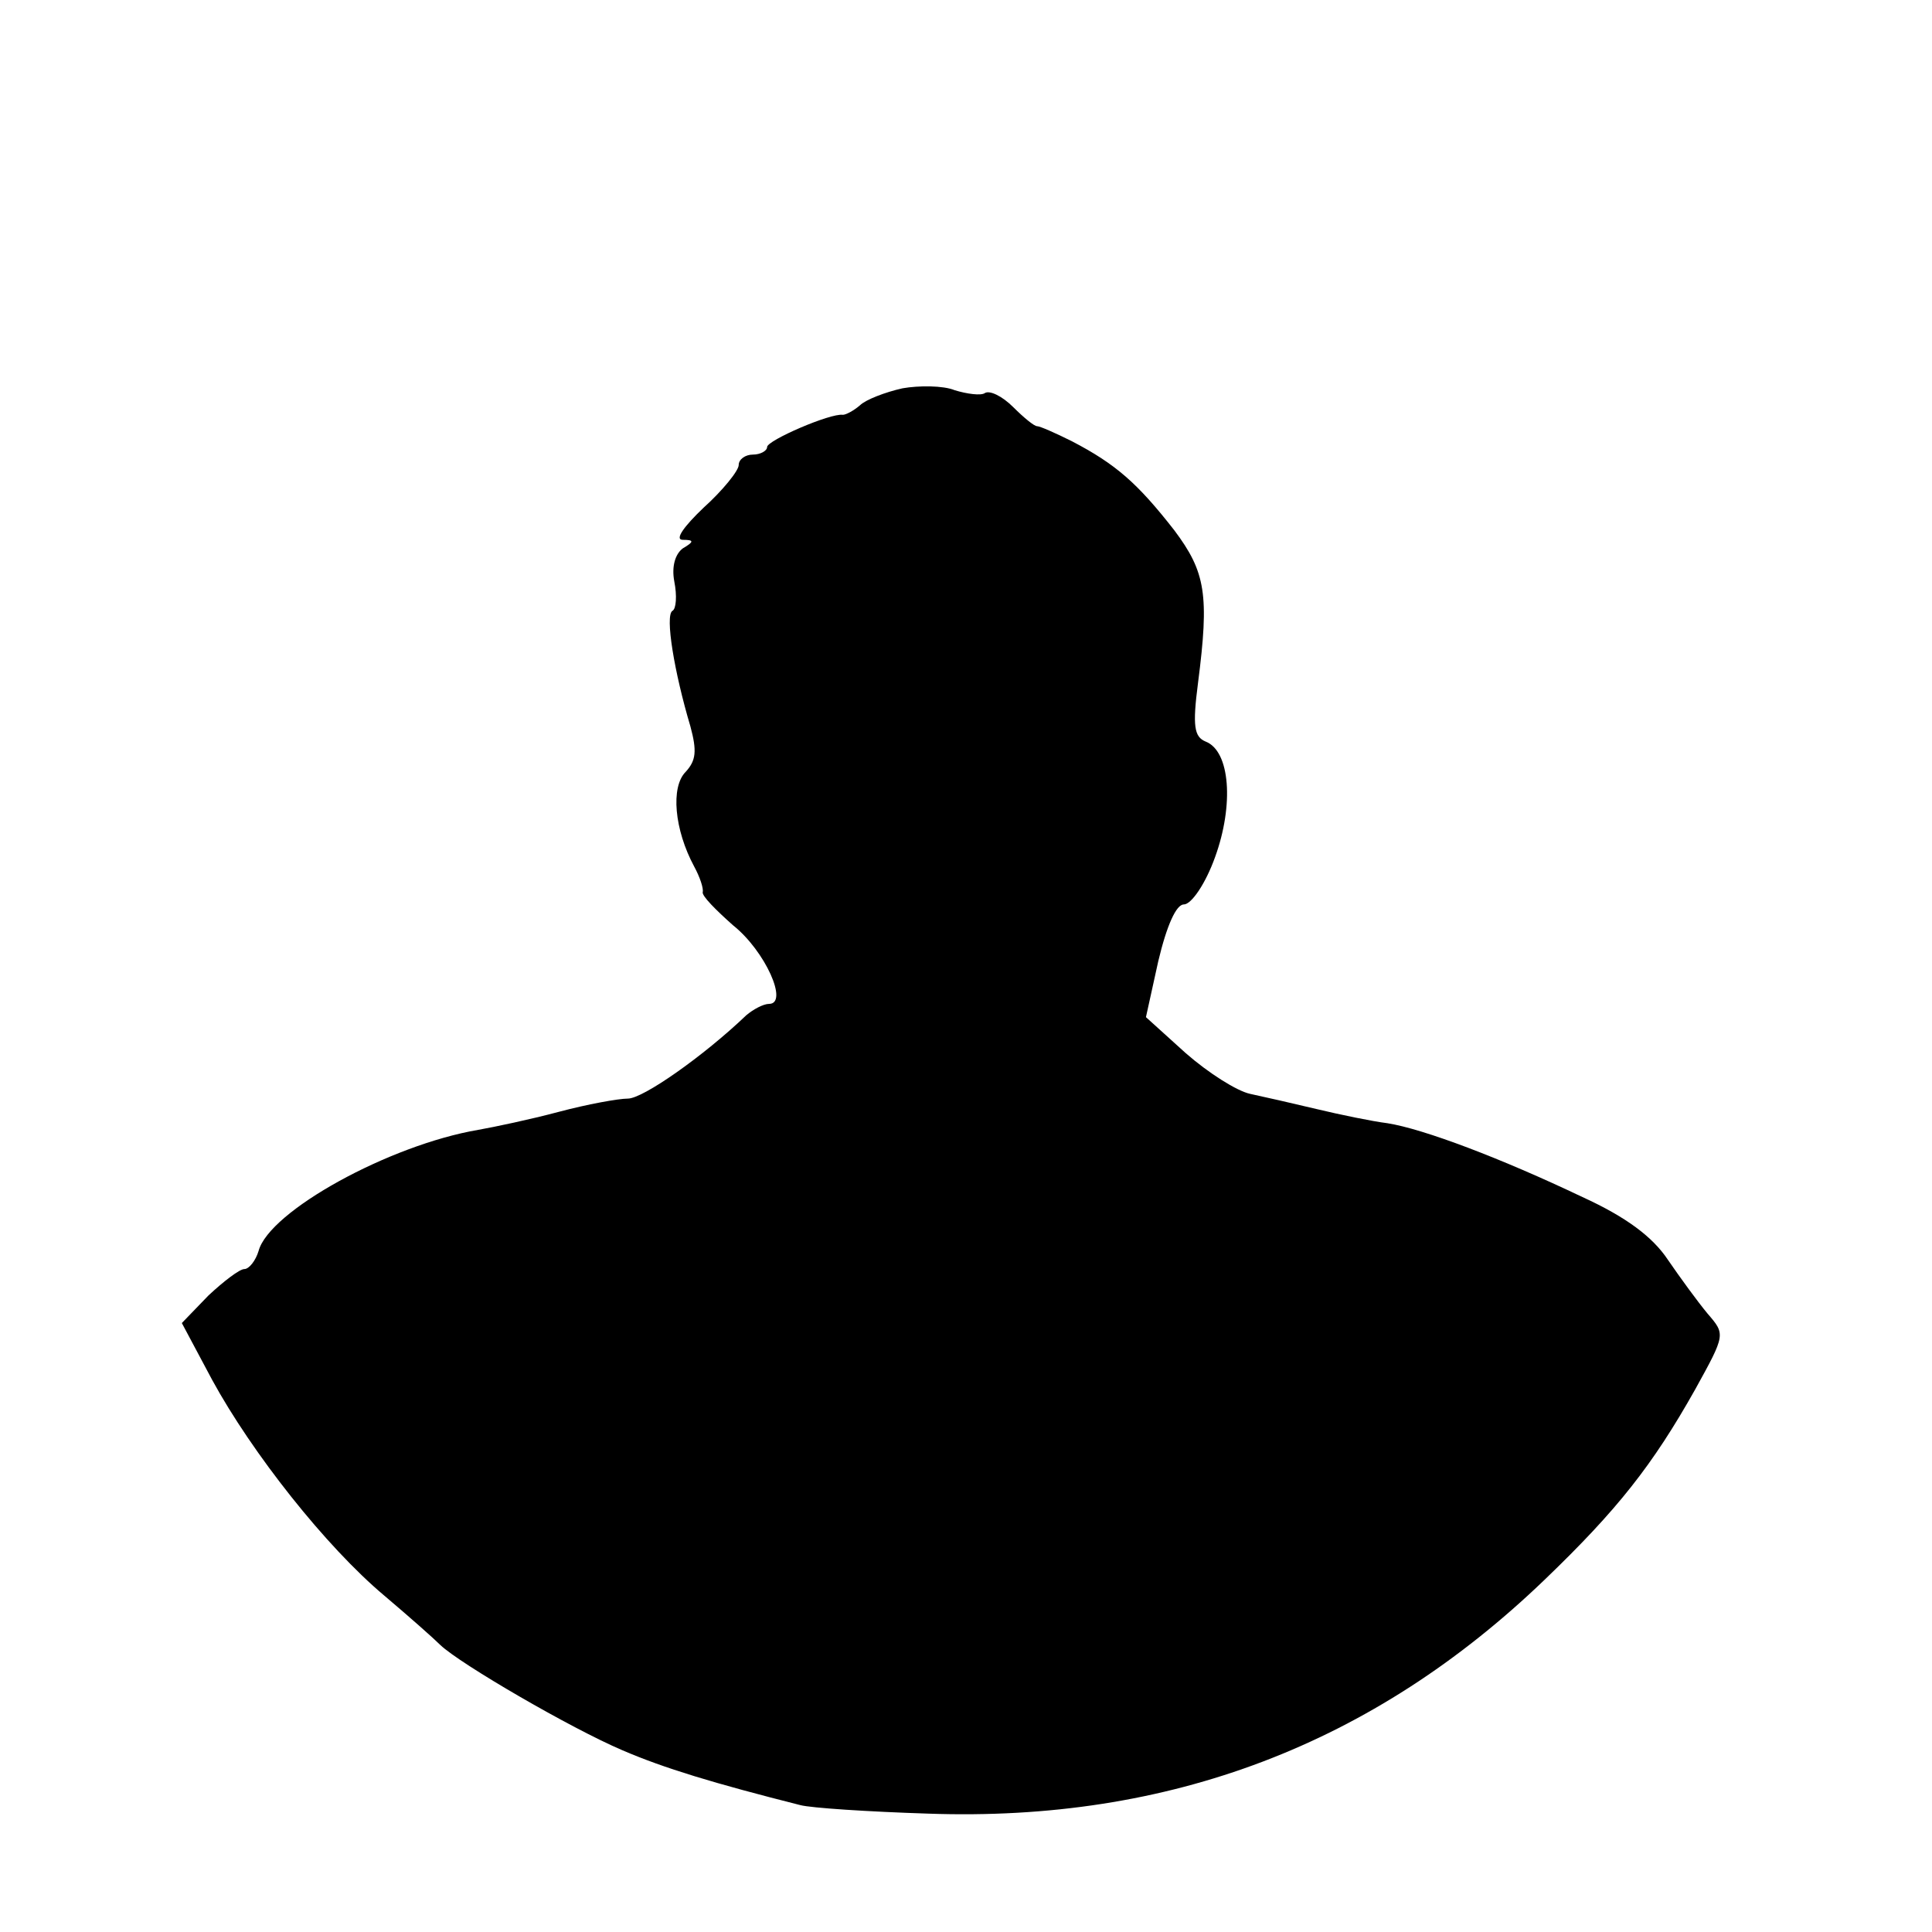
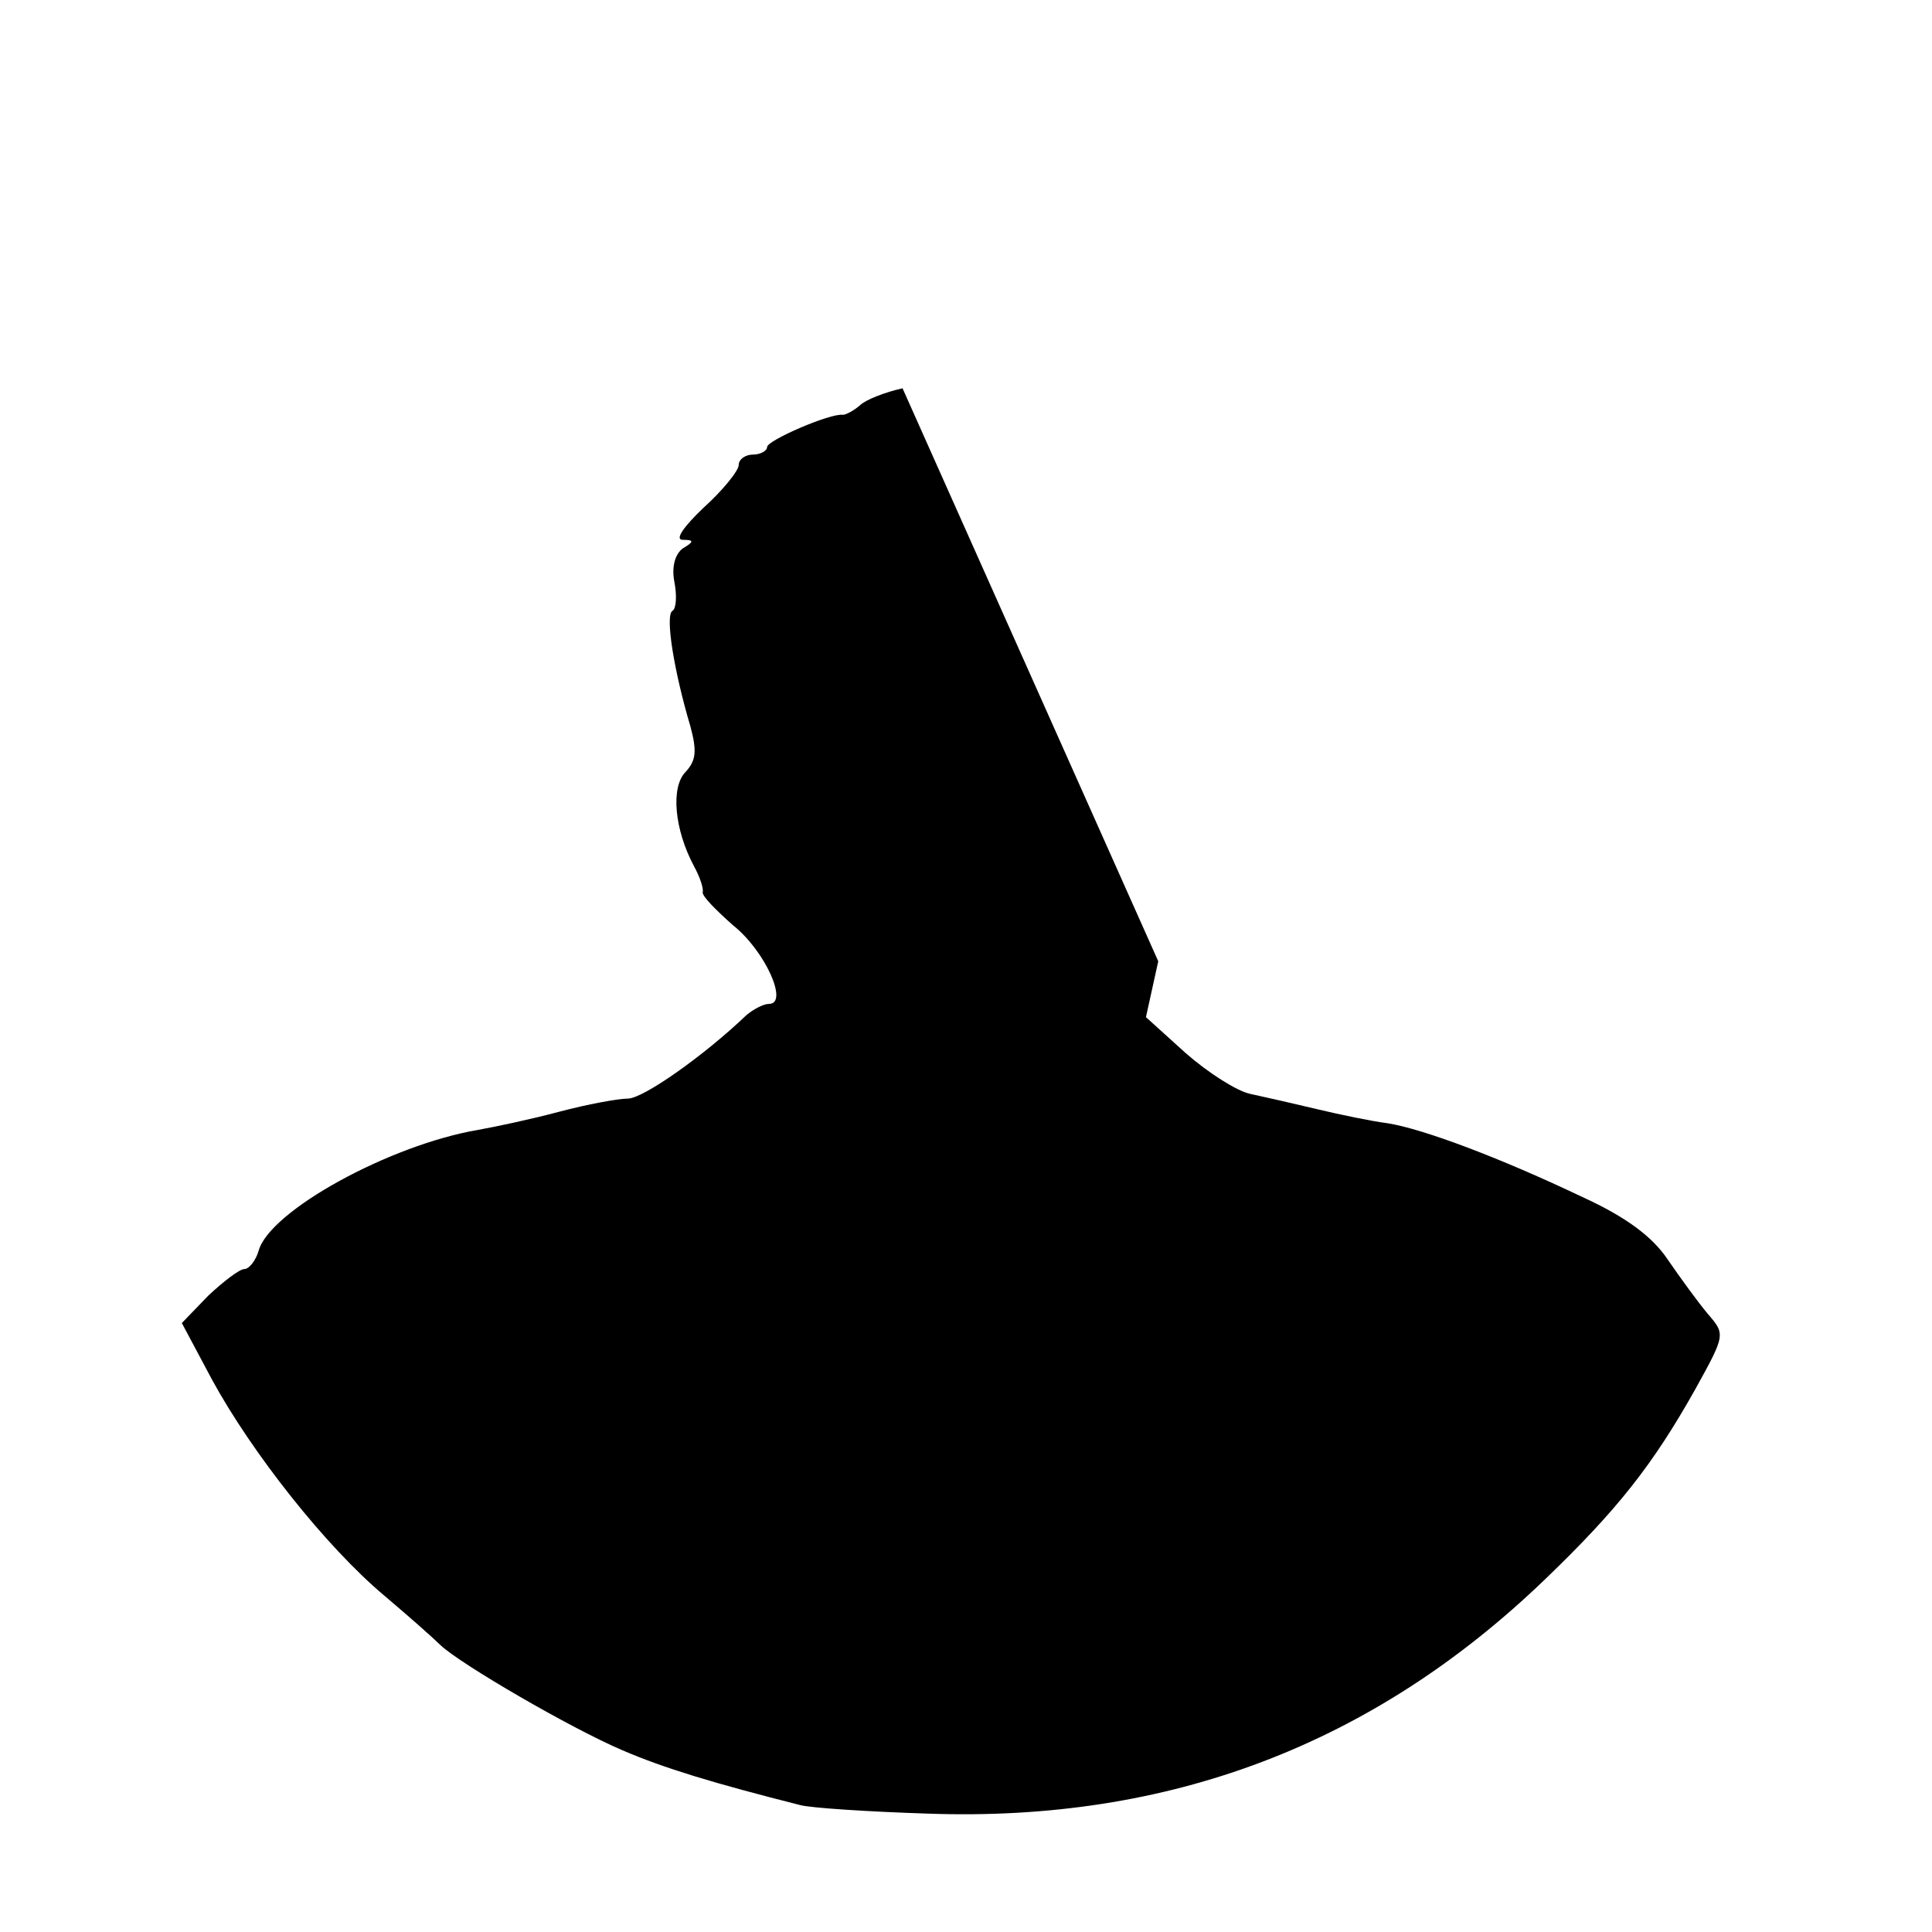
<svg xmlns="http://www.w3.org/2000/svg" version="1.0" width="204pt" height="204pt" viewBox="0 0 204 204" preserveAspectRatio="xMidYMid meet">
  <g transform="translate(0,204) scale(0.1,-0.1)" fill="#000000" stroke="none">
-     <path d="M953 1630 c-18 -4 -39 -12 -45 -18 -7 -6 -15 -10 -18 -10 -13 2 -80 -27 -80 -34 0 -4 -7 -8 -15 -8 -8 0 -15 -5 -15 -11 0 -6 -17 -27 -37 -45 -21 -20 -31 -34 -22 -34 12 0 12 -2 0 -9 -8 -6 -12 -19 -9 -35 3 -15 2 -29 -2 -31 -8 -5 2 -65 19 -122 7 -26 6 -36 -5 -48 -16 -16 -12 -61 9 -100 6 -11 10 -23 9 -27 -1 -4 14 -19 32 -35 34 -27 59 -83 38 -83 -6 0 -17 -6 -24 -12 -45 -43 -109 -88 -125 -88 -10 0 -43 -6 -73 -14 -30 -8 -68 -16 -85 -19 -94 -16 -221 -86 -232 -128 -3 -10 -10 -19 -15 -19 -5 0 -22 -13 -38 -28 l-28 -29 32 -60 c42 -77 120 -176 182 -228 26 -22 52 -45 59 -52 21 -20 138 -88 192 -111 44 -19 97 -35 188 -58 11 -3 72 -7 135 -9 255 -9 470 73 651 247 77 74 114 121 159 201 32 58 32 58 13 80 -10 12 -29 38 -42 57 -16 24 -44 45 -90 66 -86 41 -168 72 -206 78 -16 2 -50 9 -75 15 -25 6 -56 13 -70 16 -14 3 -44 22 -68 43 l-42 38 13 59 c9 38 19 60 27 60 8 0 23 22 33 50 20 55 16 112 -10 122 -12 5 -14 16 -8 62 12 93 8 117 -25 161 -39 50 -62 70 -108 94 -18 9 -34 16 -37 16 -3 0 -14 9 -25 20 -12 12 -25 18 -30 15 -4 -3 -19 -1 -32 3 -12 5 -38 5 -55 2z" />
+     <path d="M953 1630 c-18 -4 -39 -12 -45 -18 -7 -6 -15 -10 -18 -10 -13 2 -80 -27 -80 -34 0 -4 -7 -8 -15 -8 -8 0 -15 -5 -15 -11 0 -6 -17 -27 -37 -45 -21 -20 -31 -34 -22 -34 12 0 12 -2 0 -9 -8 -6 -12 -19 -9 -35 3 -15 2 -29 -2 -31 -8 -5 2 -65 19 -122 7 -26 6 -36 -5 -48 -16 -16 -12 -61 9 -100 6 -11 10 -23 9 -27 -1 -4 14 -19 32 -35 34 -27 59 -83 38 -83 -6 0 -17 -6 -24 -12 -45 -43 -109 -88 -125 -88 -10 0 -43 -6 -73 -14 -30 -8 -68 -16 -85 -19 -94 -16 -221 -86 -232 -128 -3 -10 -10 -19 -15 -19 -5 0 -22 -13 -38 -28 l-28 -29 32 -60 c42 -77 120 -176 182 -228 26 -22 52 -45 59 -52 21 -20 138 -88 192 -111 44 -19 97 -35 188 -58 11 -3 72 -7 135 -9 255 -9 470 73 651 247 77 74 114 121 159 201 32 58 32 58 13 80 -10 12 -29 38 -42 57 -16 24 -44 45 -90 66 -86 41 -168 72 -206 78 -16 2 -50 9 -75 15 -25 6 -56 13 -70 16 -14 3 -44 22 -68 43 l-42 38 13 59 z" />
  </g>
</svg>